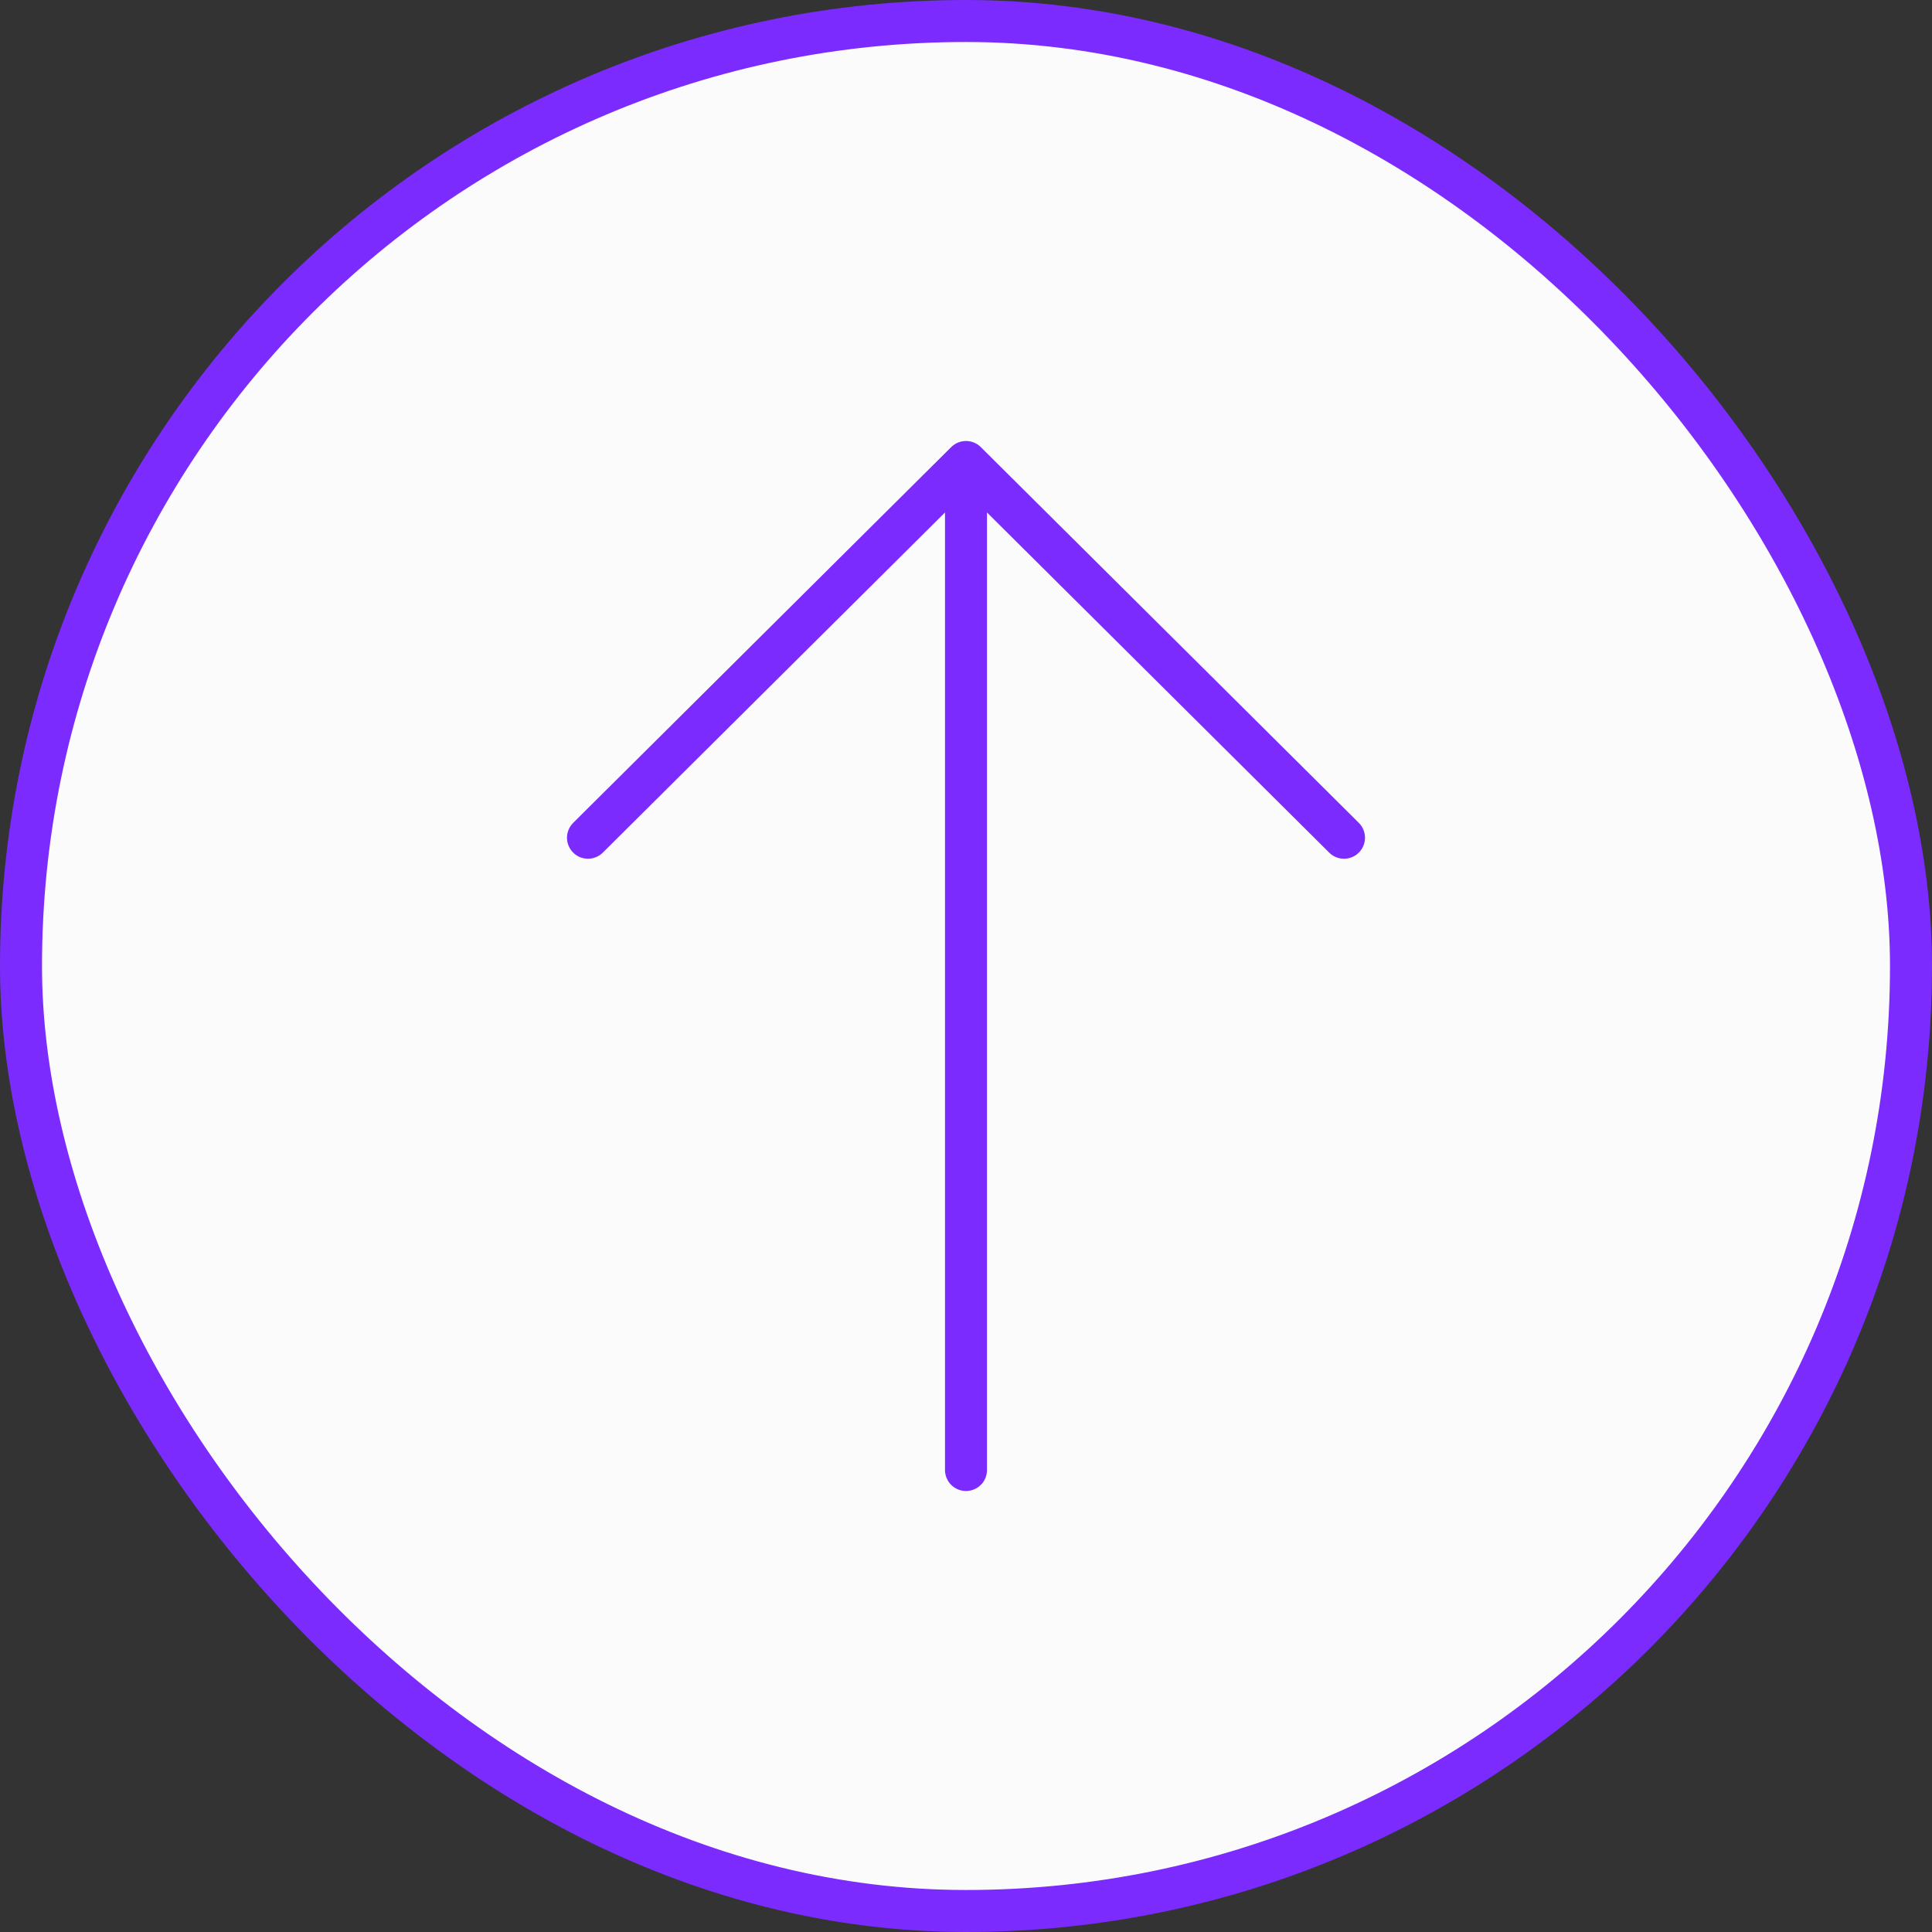
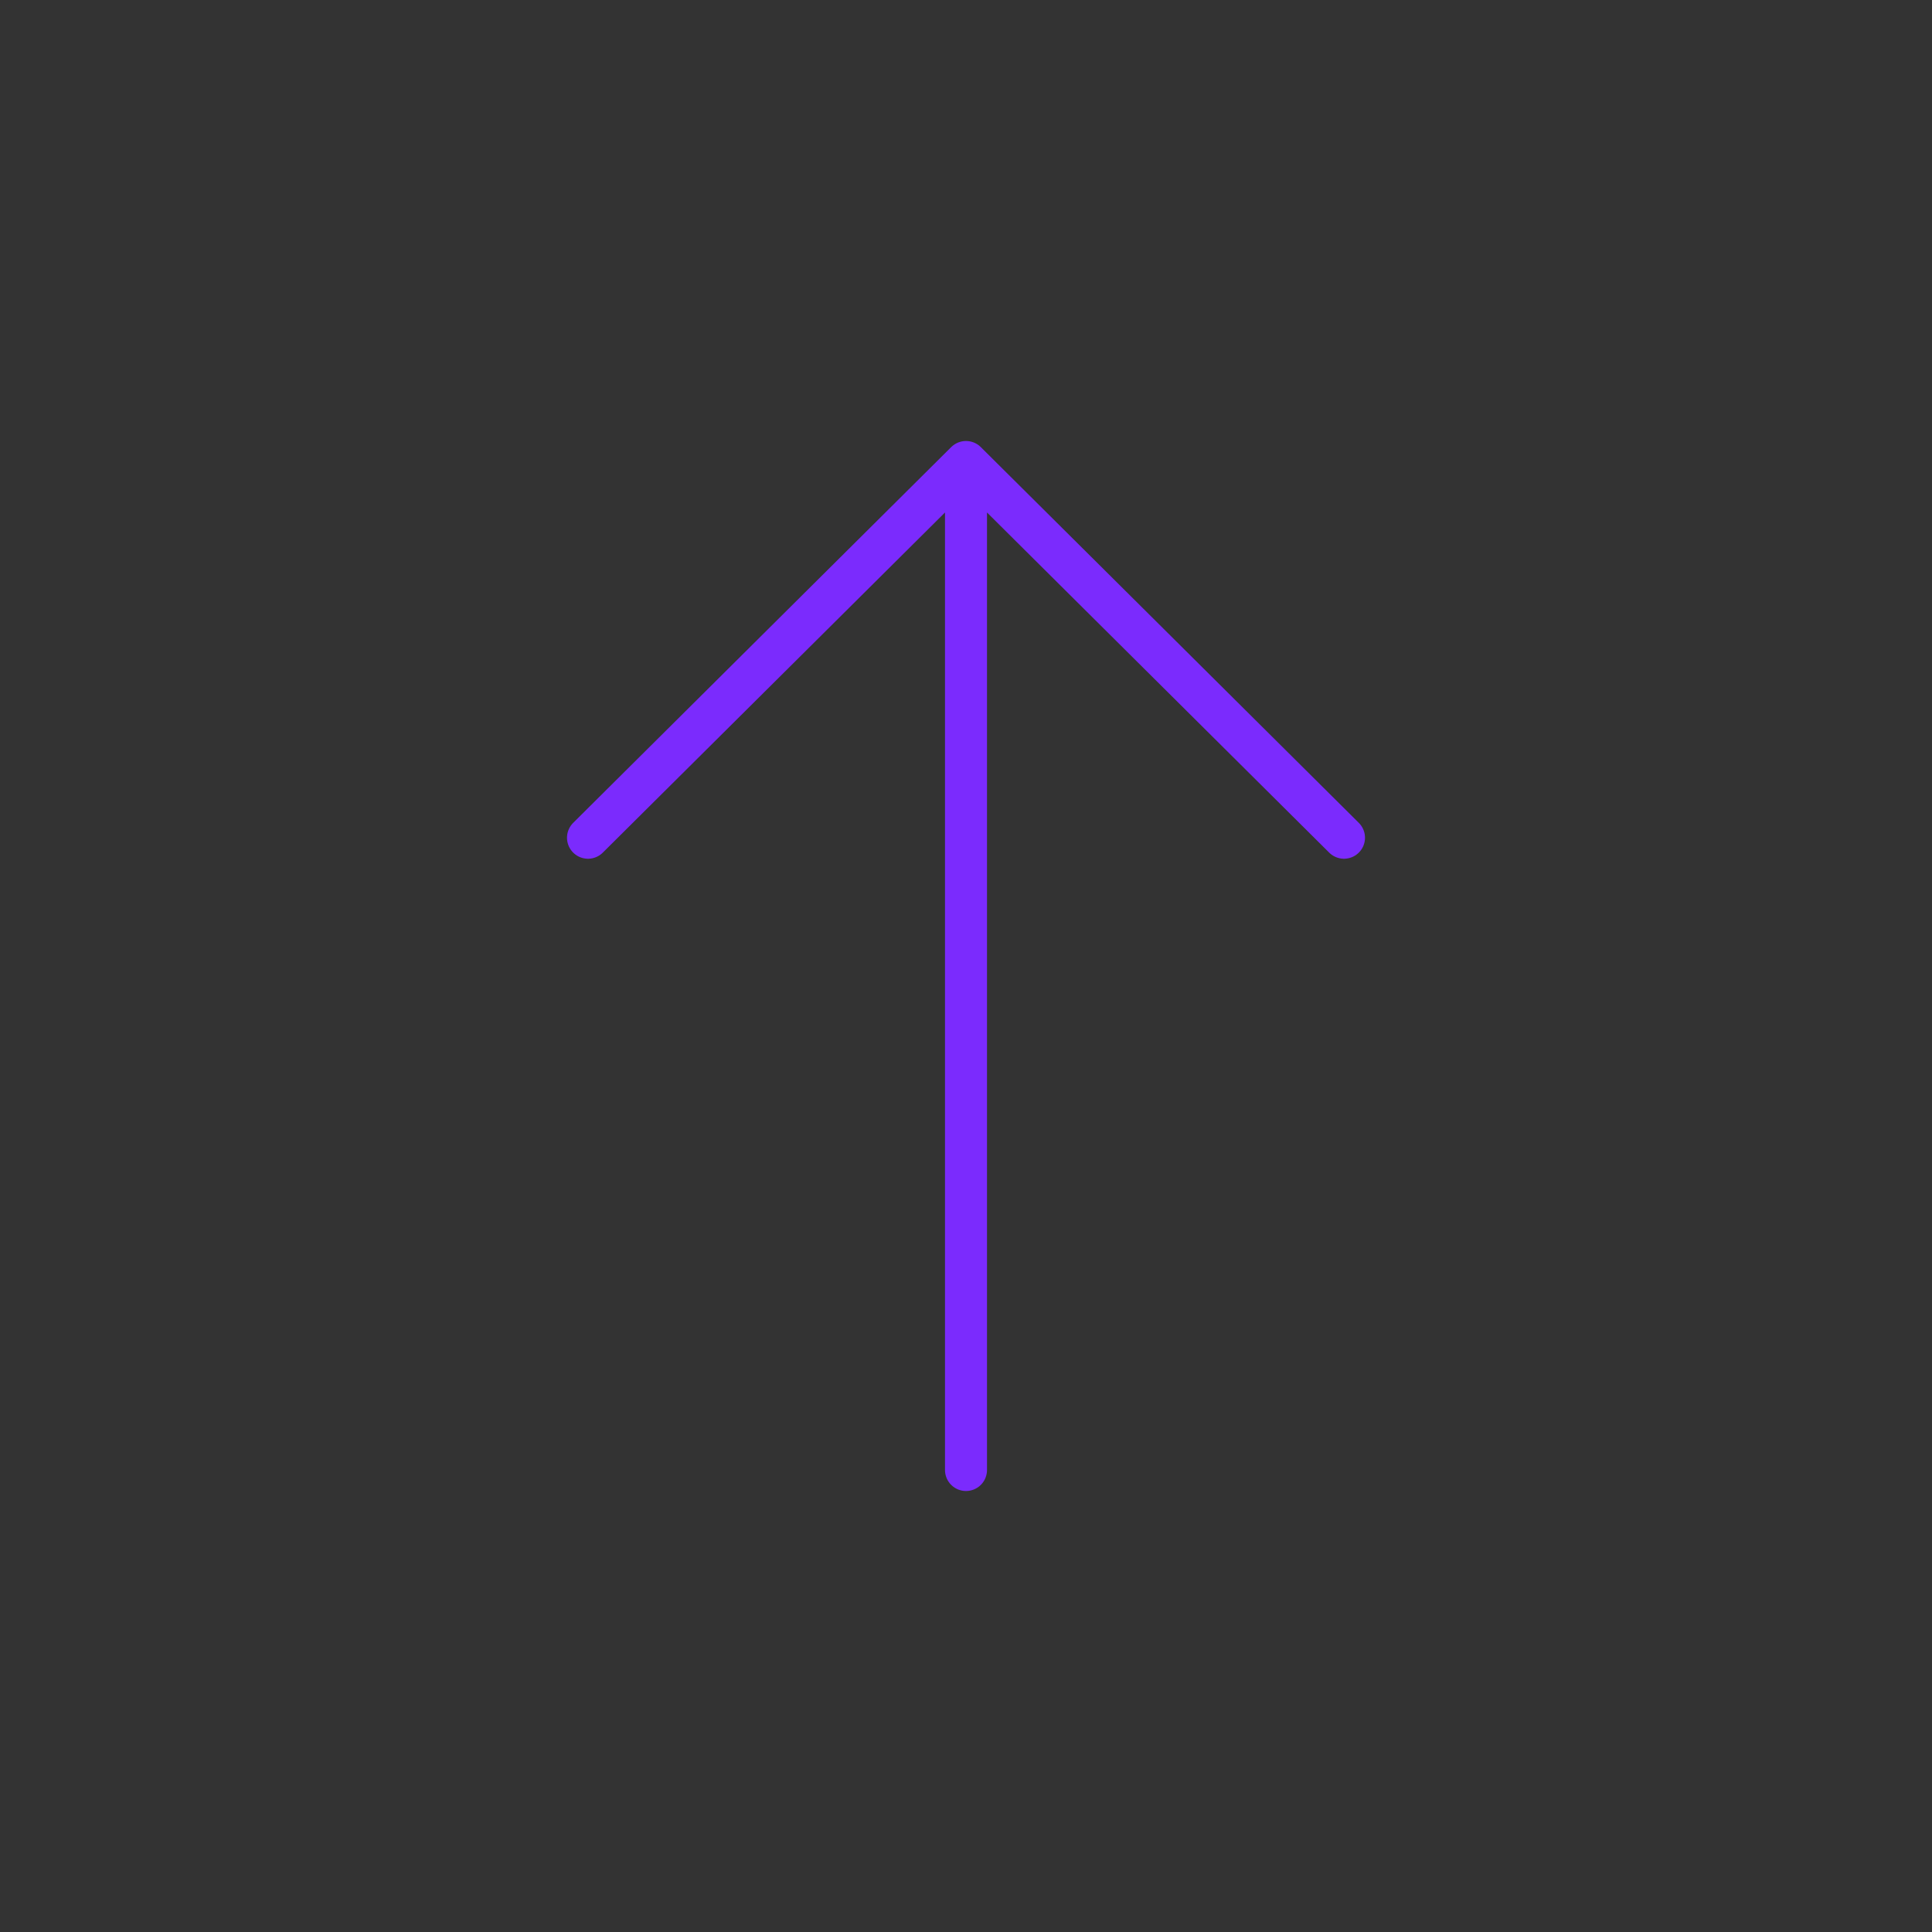
<svg xmlns="http://www.w3.org/2000/svg" width="46" height="46" viewBox="0 0 46 46" fill="none">
  <rect x="0" y="0" width="46" height="46" fill="#333333" stroke="none" />
-   <rect x="0.5" y="0.5" width="45" height="45" rx="22.5" fill="#FBFBFB" />
-   <rect x="0.5" y="0.5" width="45" height="45" rx="22.5" stroke="#7B2BFD" />
  <path d="M23 35V11M23 11L14 19.946M23 11L32 19.946" stroke="#7B2BFD" stroke-linecap="round" stroke-linejoin="round" />
</svg>